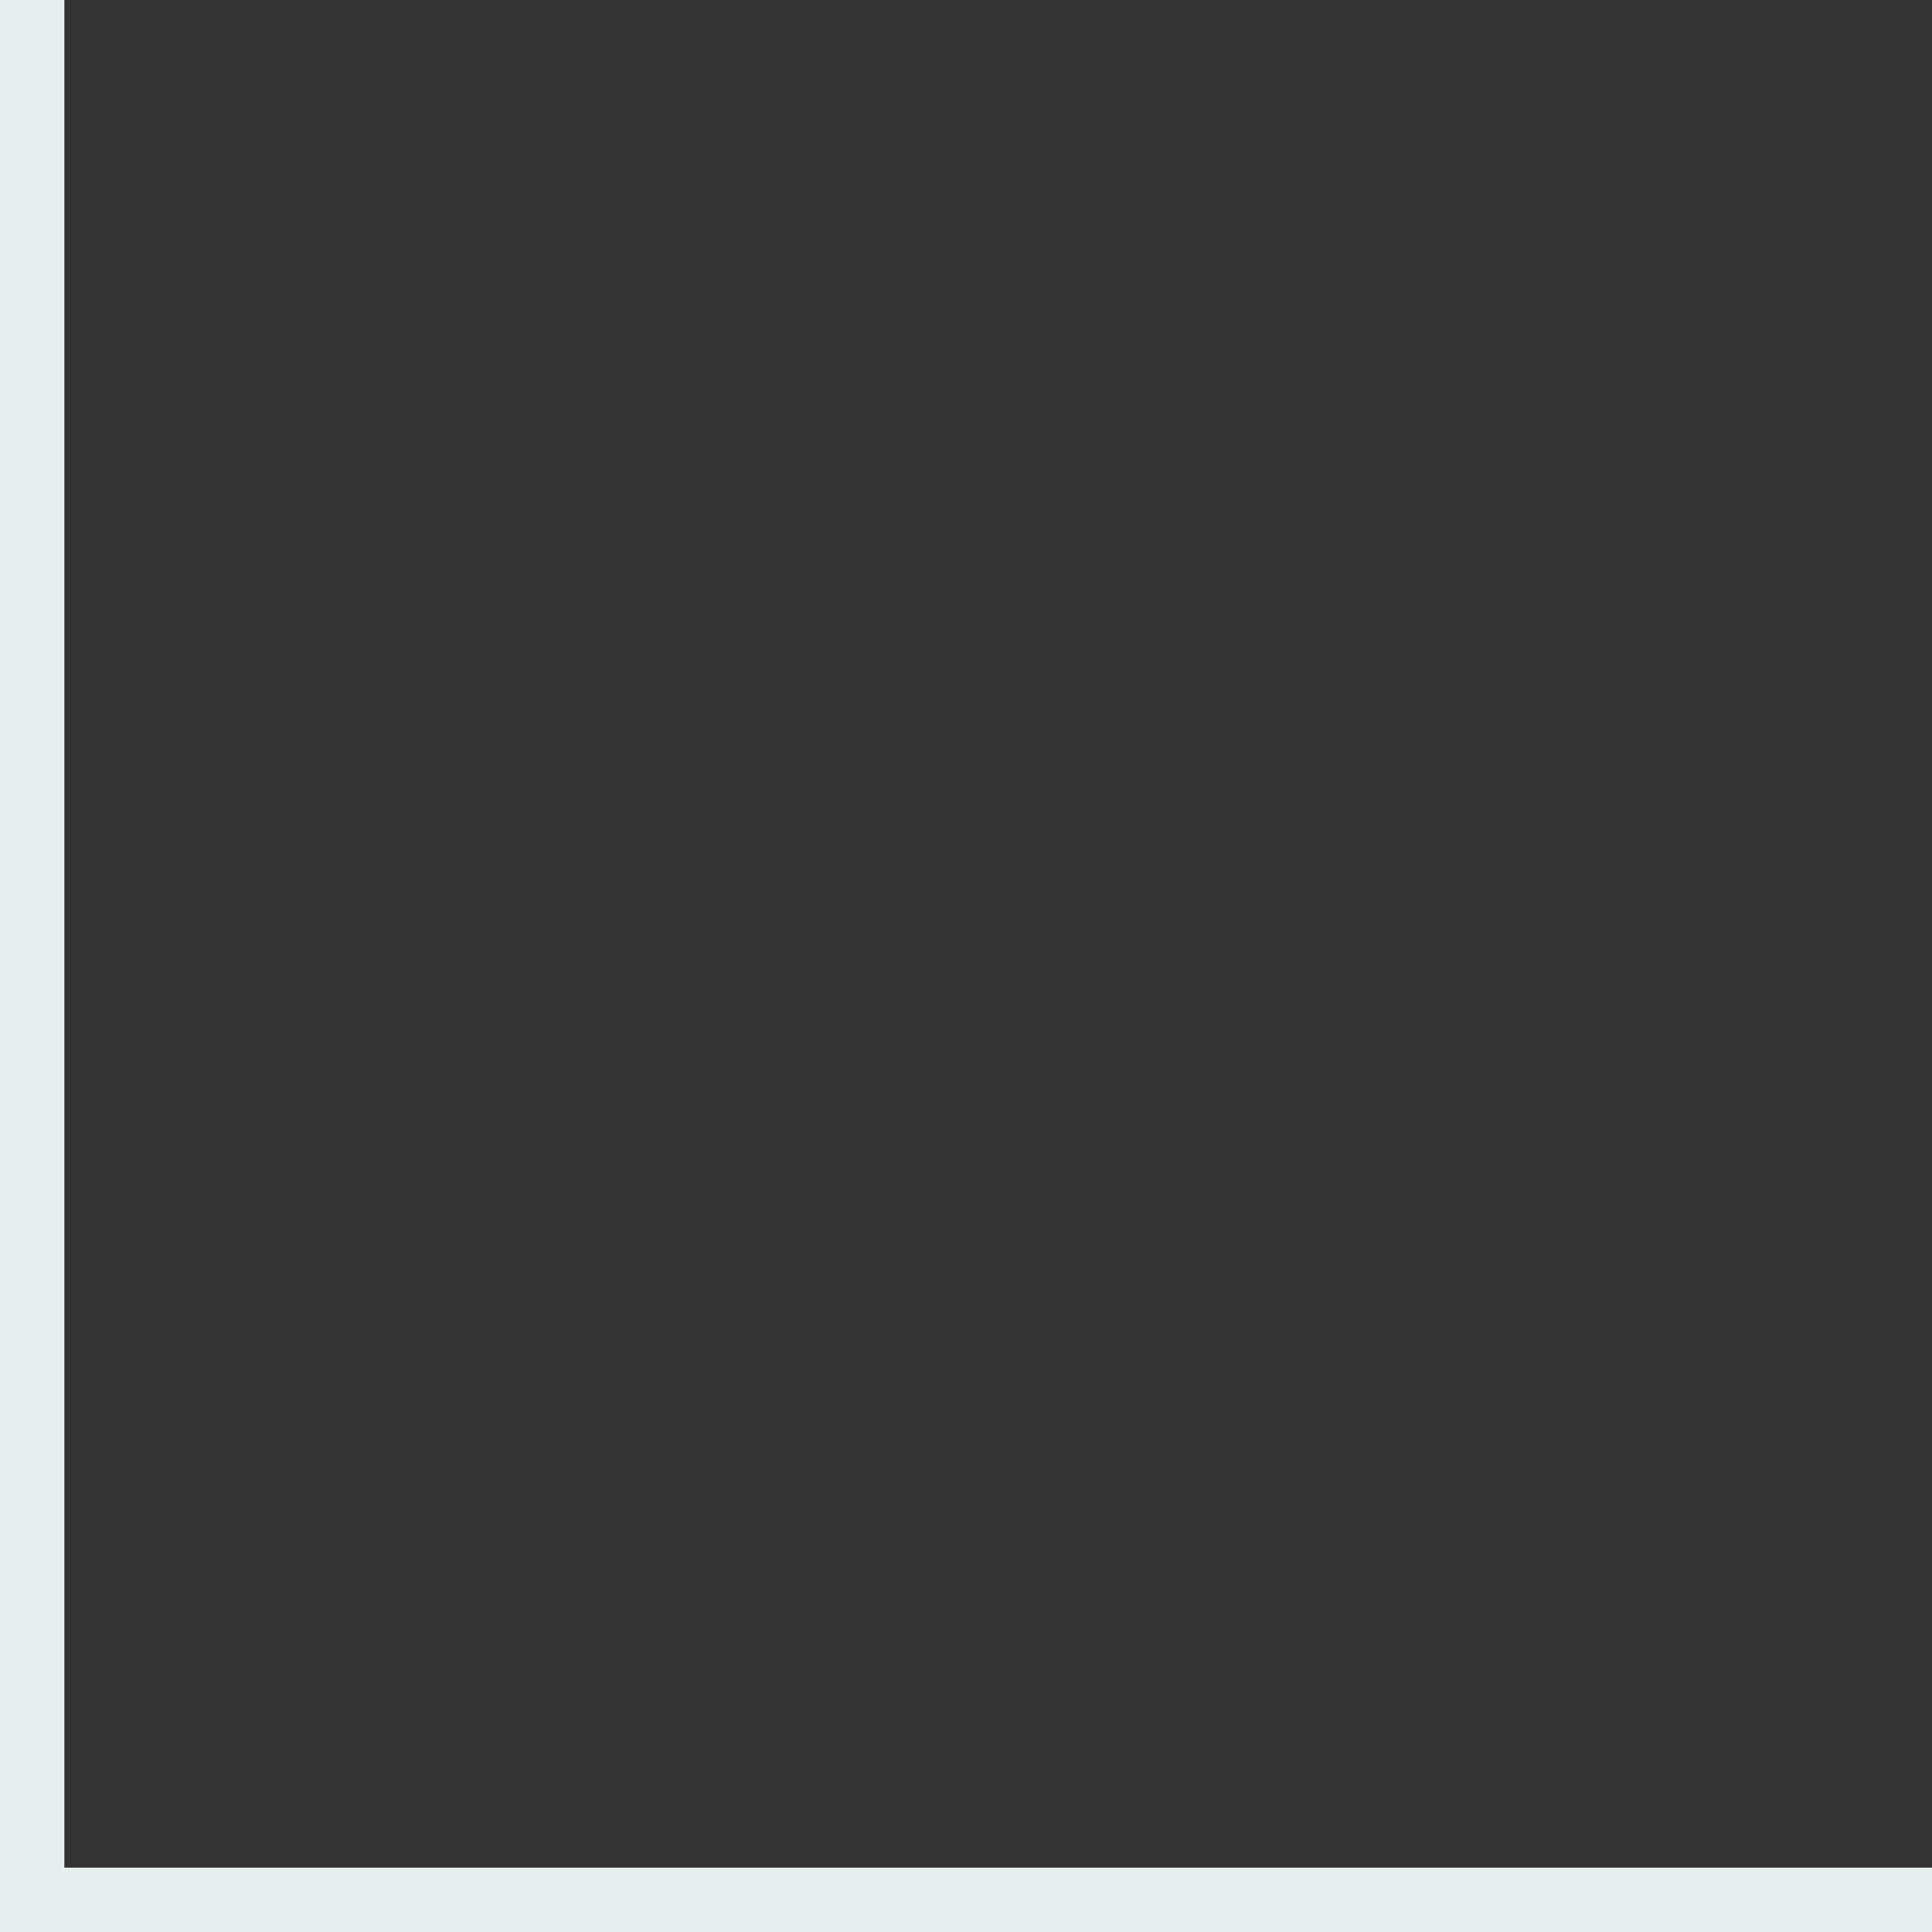
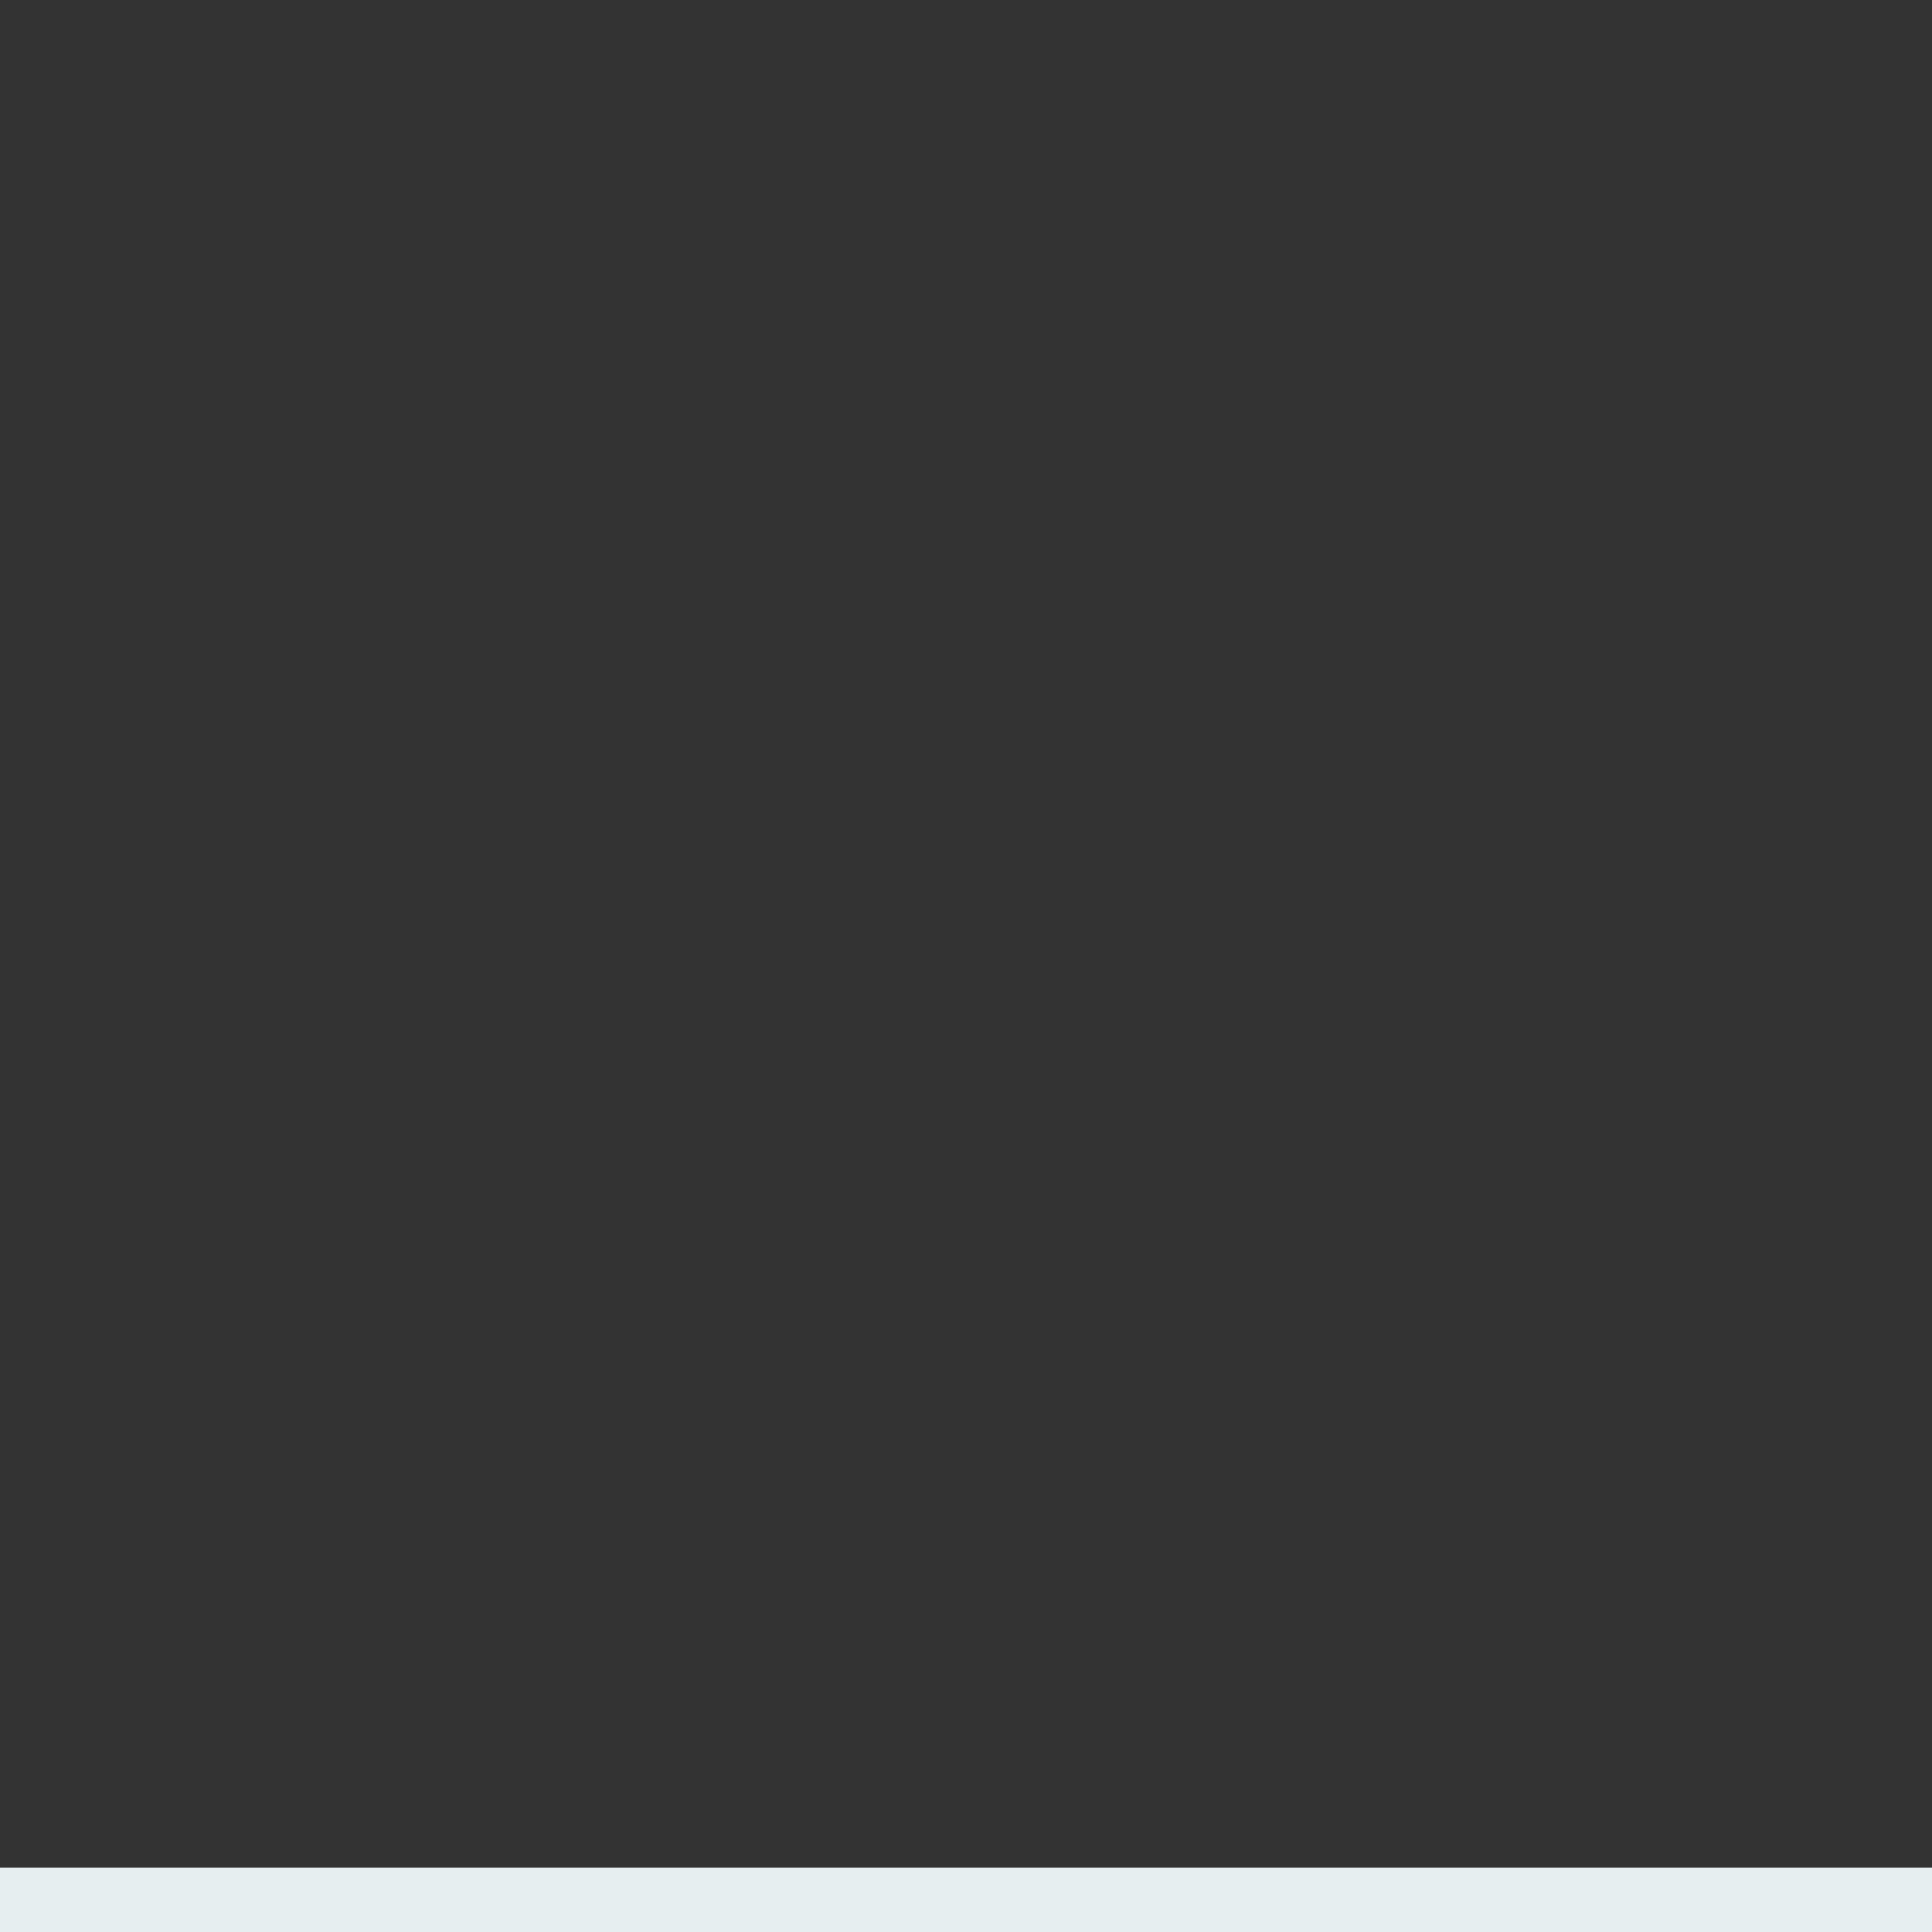
<svg xmlns="http://www.w3.org/2000/svg" width="60" height="60" viewBox="0 0 60 60" fill="none">
  <rect x="0" y="0" width="60" height="60" fill="#333333" stroke="none" />
-   <path d="M1 0V60" stroke="#E6EEF0" stroke-width="2" />
  <path d="M60 59L-2.98023e-07 59" stroke="#E6EEF0" stroke-width="2" />
</svg>